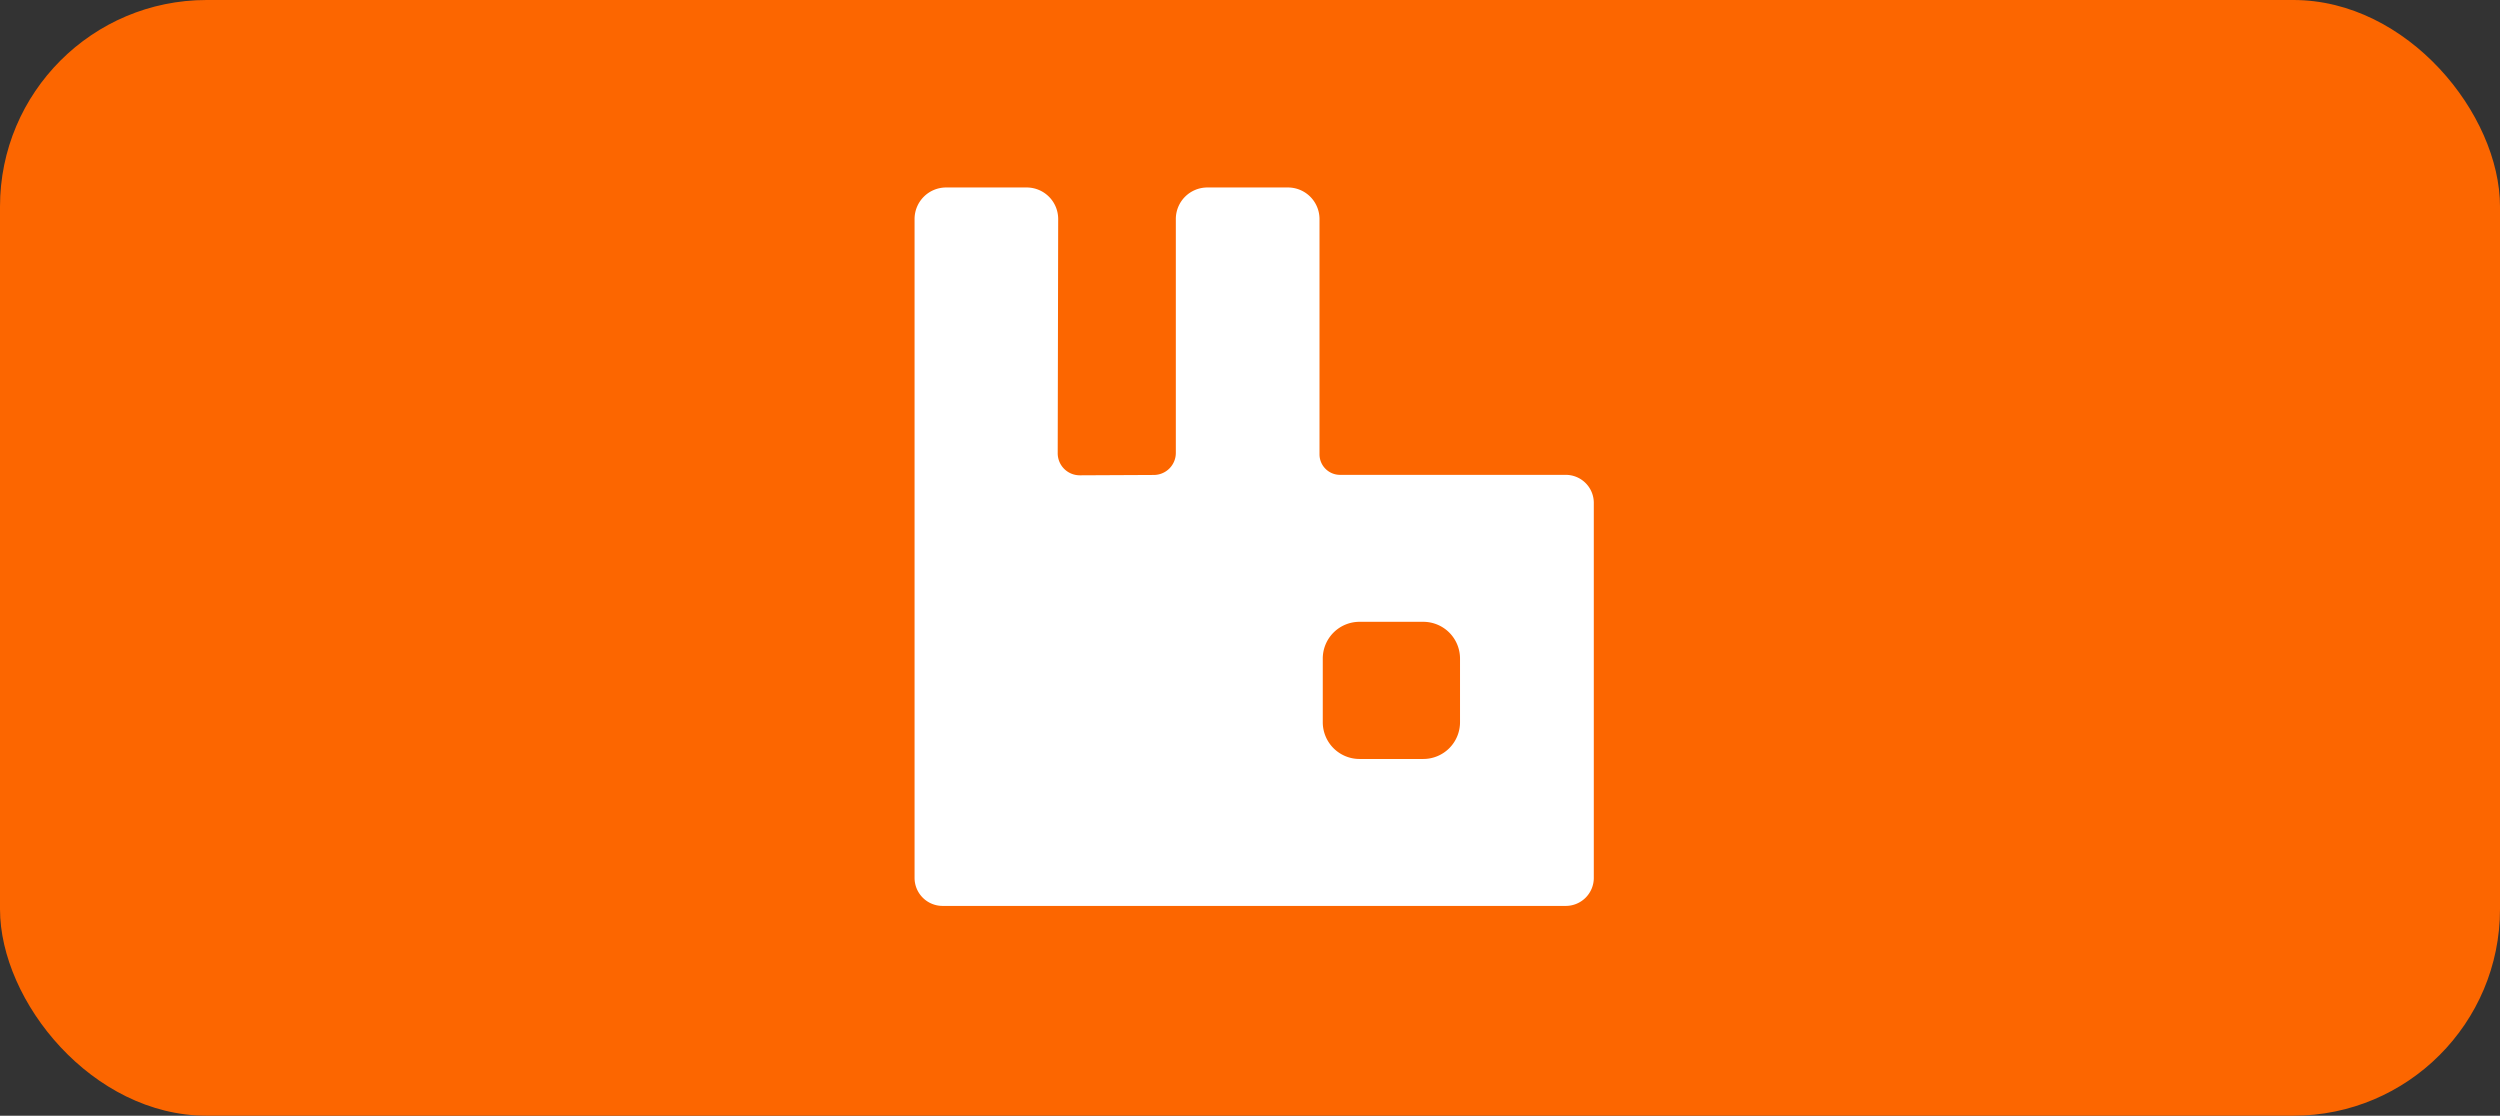
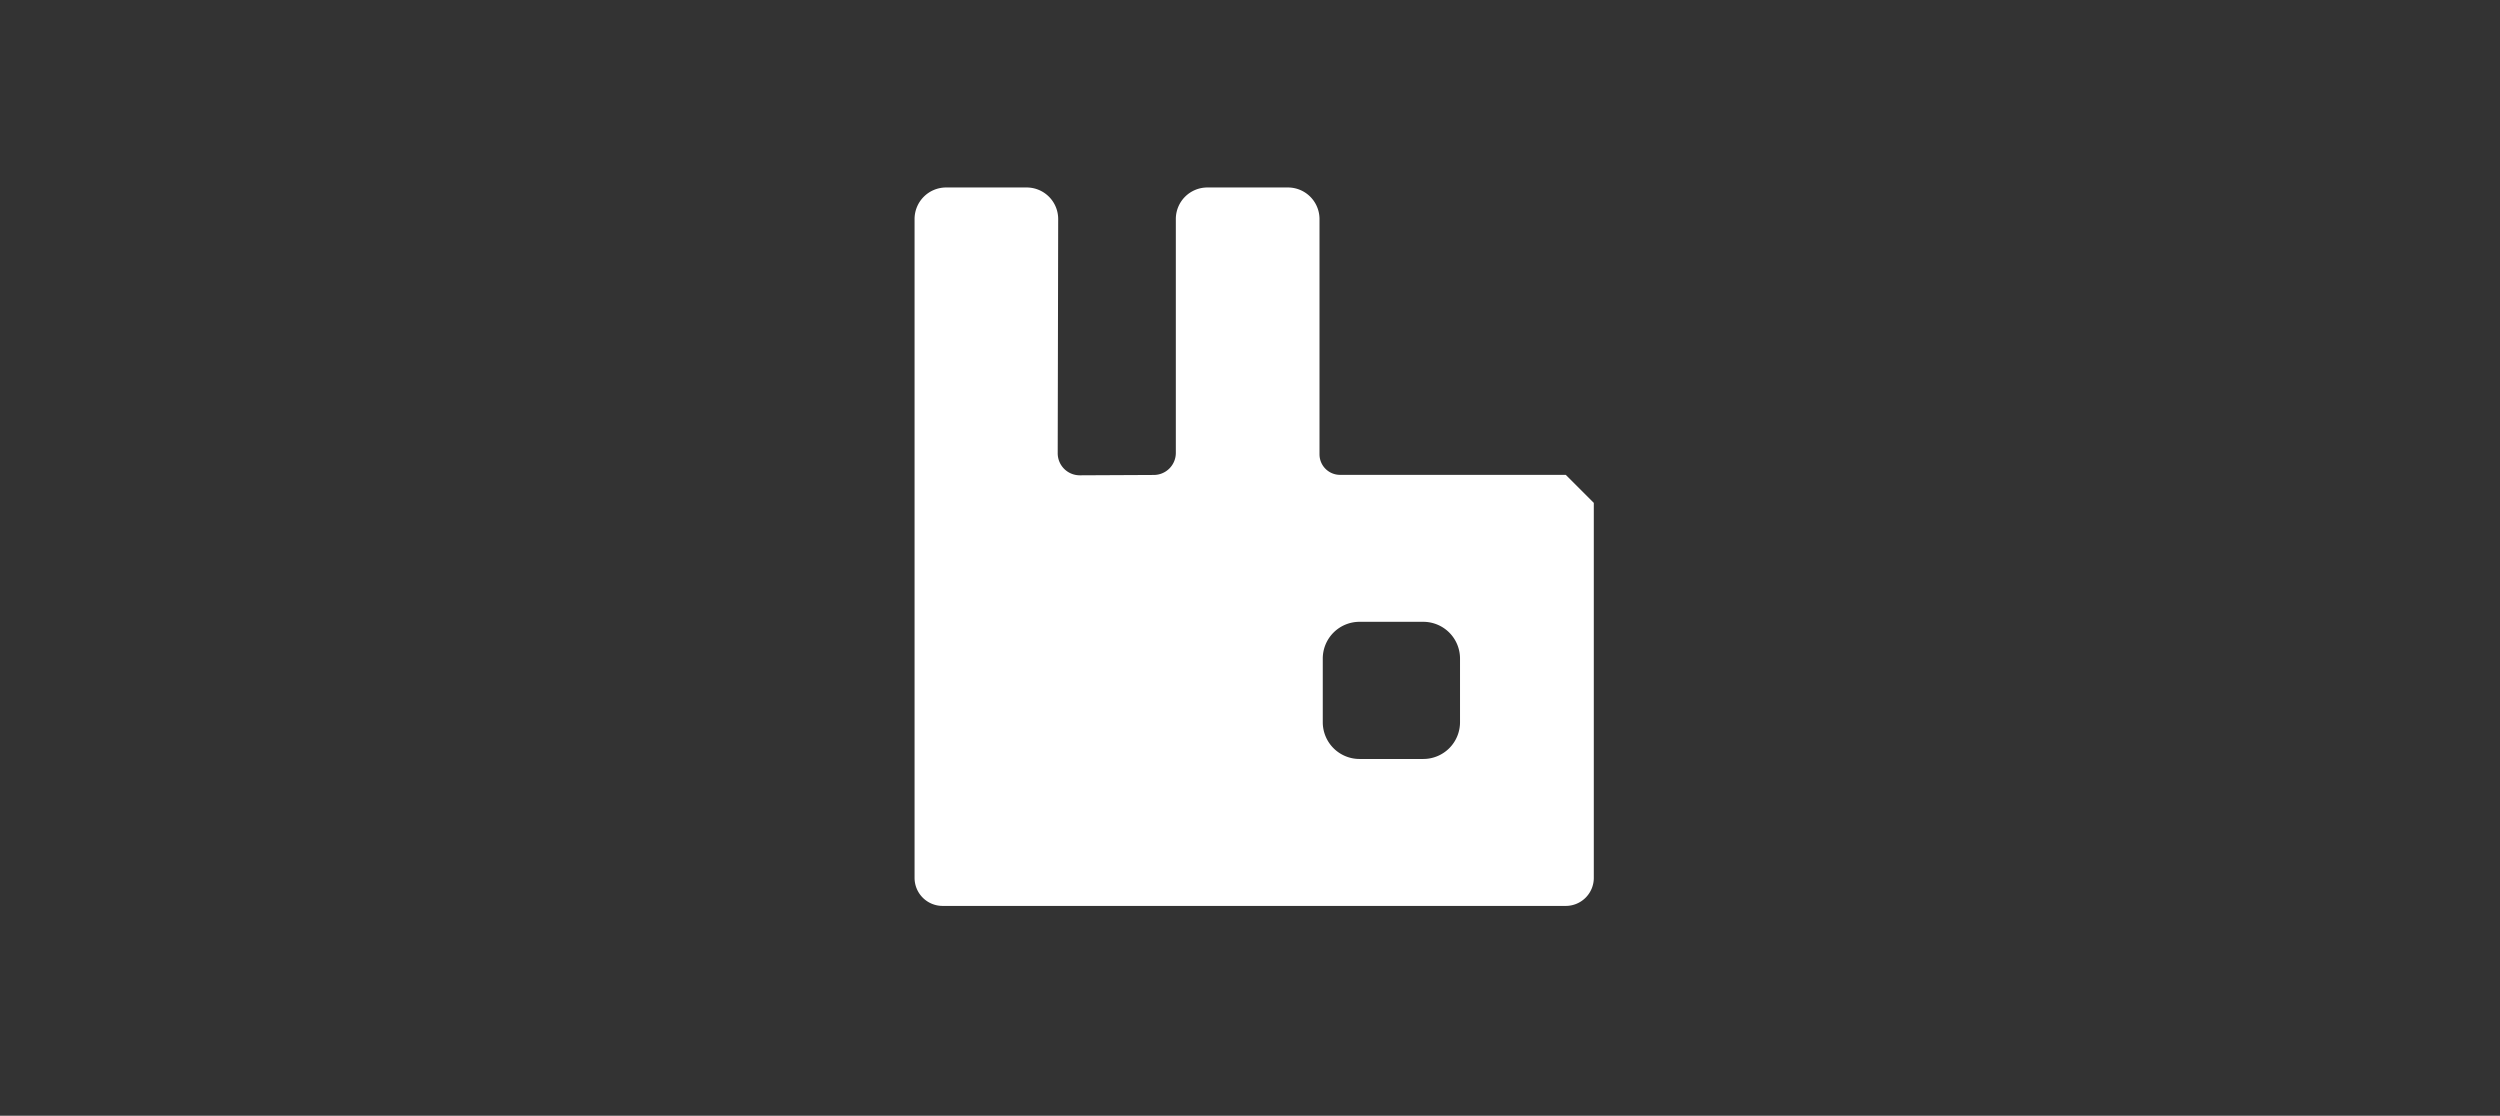
<svg xmlns="http://www.w3.org/2000/svg" width="121" height="54" viewBox="0 0 121 54">
  <rect x="0" y="0" width="121" height="54" fill="#333333" stroke="none" />
  <g id="rabbitmq" transform="translate(0.056 -0.481)">
-     <rect id="box" width="121" height="54" rx="10" transform="translate(-0.056 0.481)" fill="#fc6600" />
    <g id="rabbitmq-2" data-name="rabbitmq" transform="translate(44.209 9.555)">
-       <path id="Path_239" data-name="Path 239" d="M31.519,13.909H20.592a.994.994,0,0,1-.993-.993V1.527A1.528,1.528,0,0,0,18.072,0h-3.9a1.527,1.527,0,0,0-1.527,1.527V12.847a1.067,1.067,0,0,1-1.062,1.067L8,13.931a1.067,1.067,0,0,1-1.072-1.069L6.951,1.53A1.526,1.526,0,0,0,5.424,0h-3.9A1.527,1.527,0,0,0,0,1.527V33.416a1.356,1.356,0,0,0,1.355,1.356H31.519a1.356,1.356,0,0,0,1.356-1.356V15.265a1.356,1.356,0,0,0-1.356-1.356ZM26.4,25.882a1.778,1.778,0,0,1-1.778,1.778H21.535a1.778,1.778,0,0,1-1.778-1.778V22.8a1.778,1.778,0,0,1,1.778-1.778h3.083A1.778,1.778,0,0,1,26.4,22.8v3.083Z" transform="translate(0)" fill="#fff" />
+       <path id="Path_239" data-name="Path 239" d="M31.519,13.909H20.592a.994.994,0,0,1-.993-.993V1.527A1.528,1.528,0,0,0,18.072,0h-3.9a1.527,1.527,0,0,0-1.527,1.527V12.847a1.067,1.067,0,0,1-1.062,1.067L8,13.931a1.067,1.067,0,0,1-1.072-1.069L6.951,1.53A1.526,1.526,0,0,0,5.424,0h-3.9A1.527,1.527,0,0,0,0,1.527V33.416a1.356,1.356,0,0,0,1.355,1.356H31.519a1.356,1.356,0,0,0,1.356-1.356V15.265ZM26.4,25.882a1.778,1.778,0,0,1-1.778,1.778H21.535a1.778,1.778,0,0,1-1.778-1.778V22.8a1.778,1.778,0,0,1,1.778-1.778h3.083A1.778,1.778,0,0,1,26.4,22.8v3.083Z" transform="translate(0)" fill="#fff" />
    </g>
  </g>
</svg>